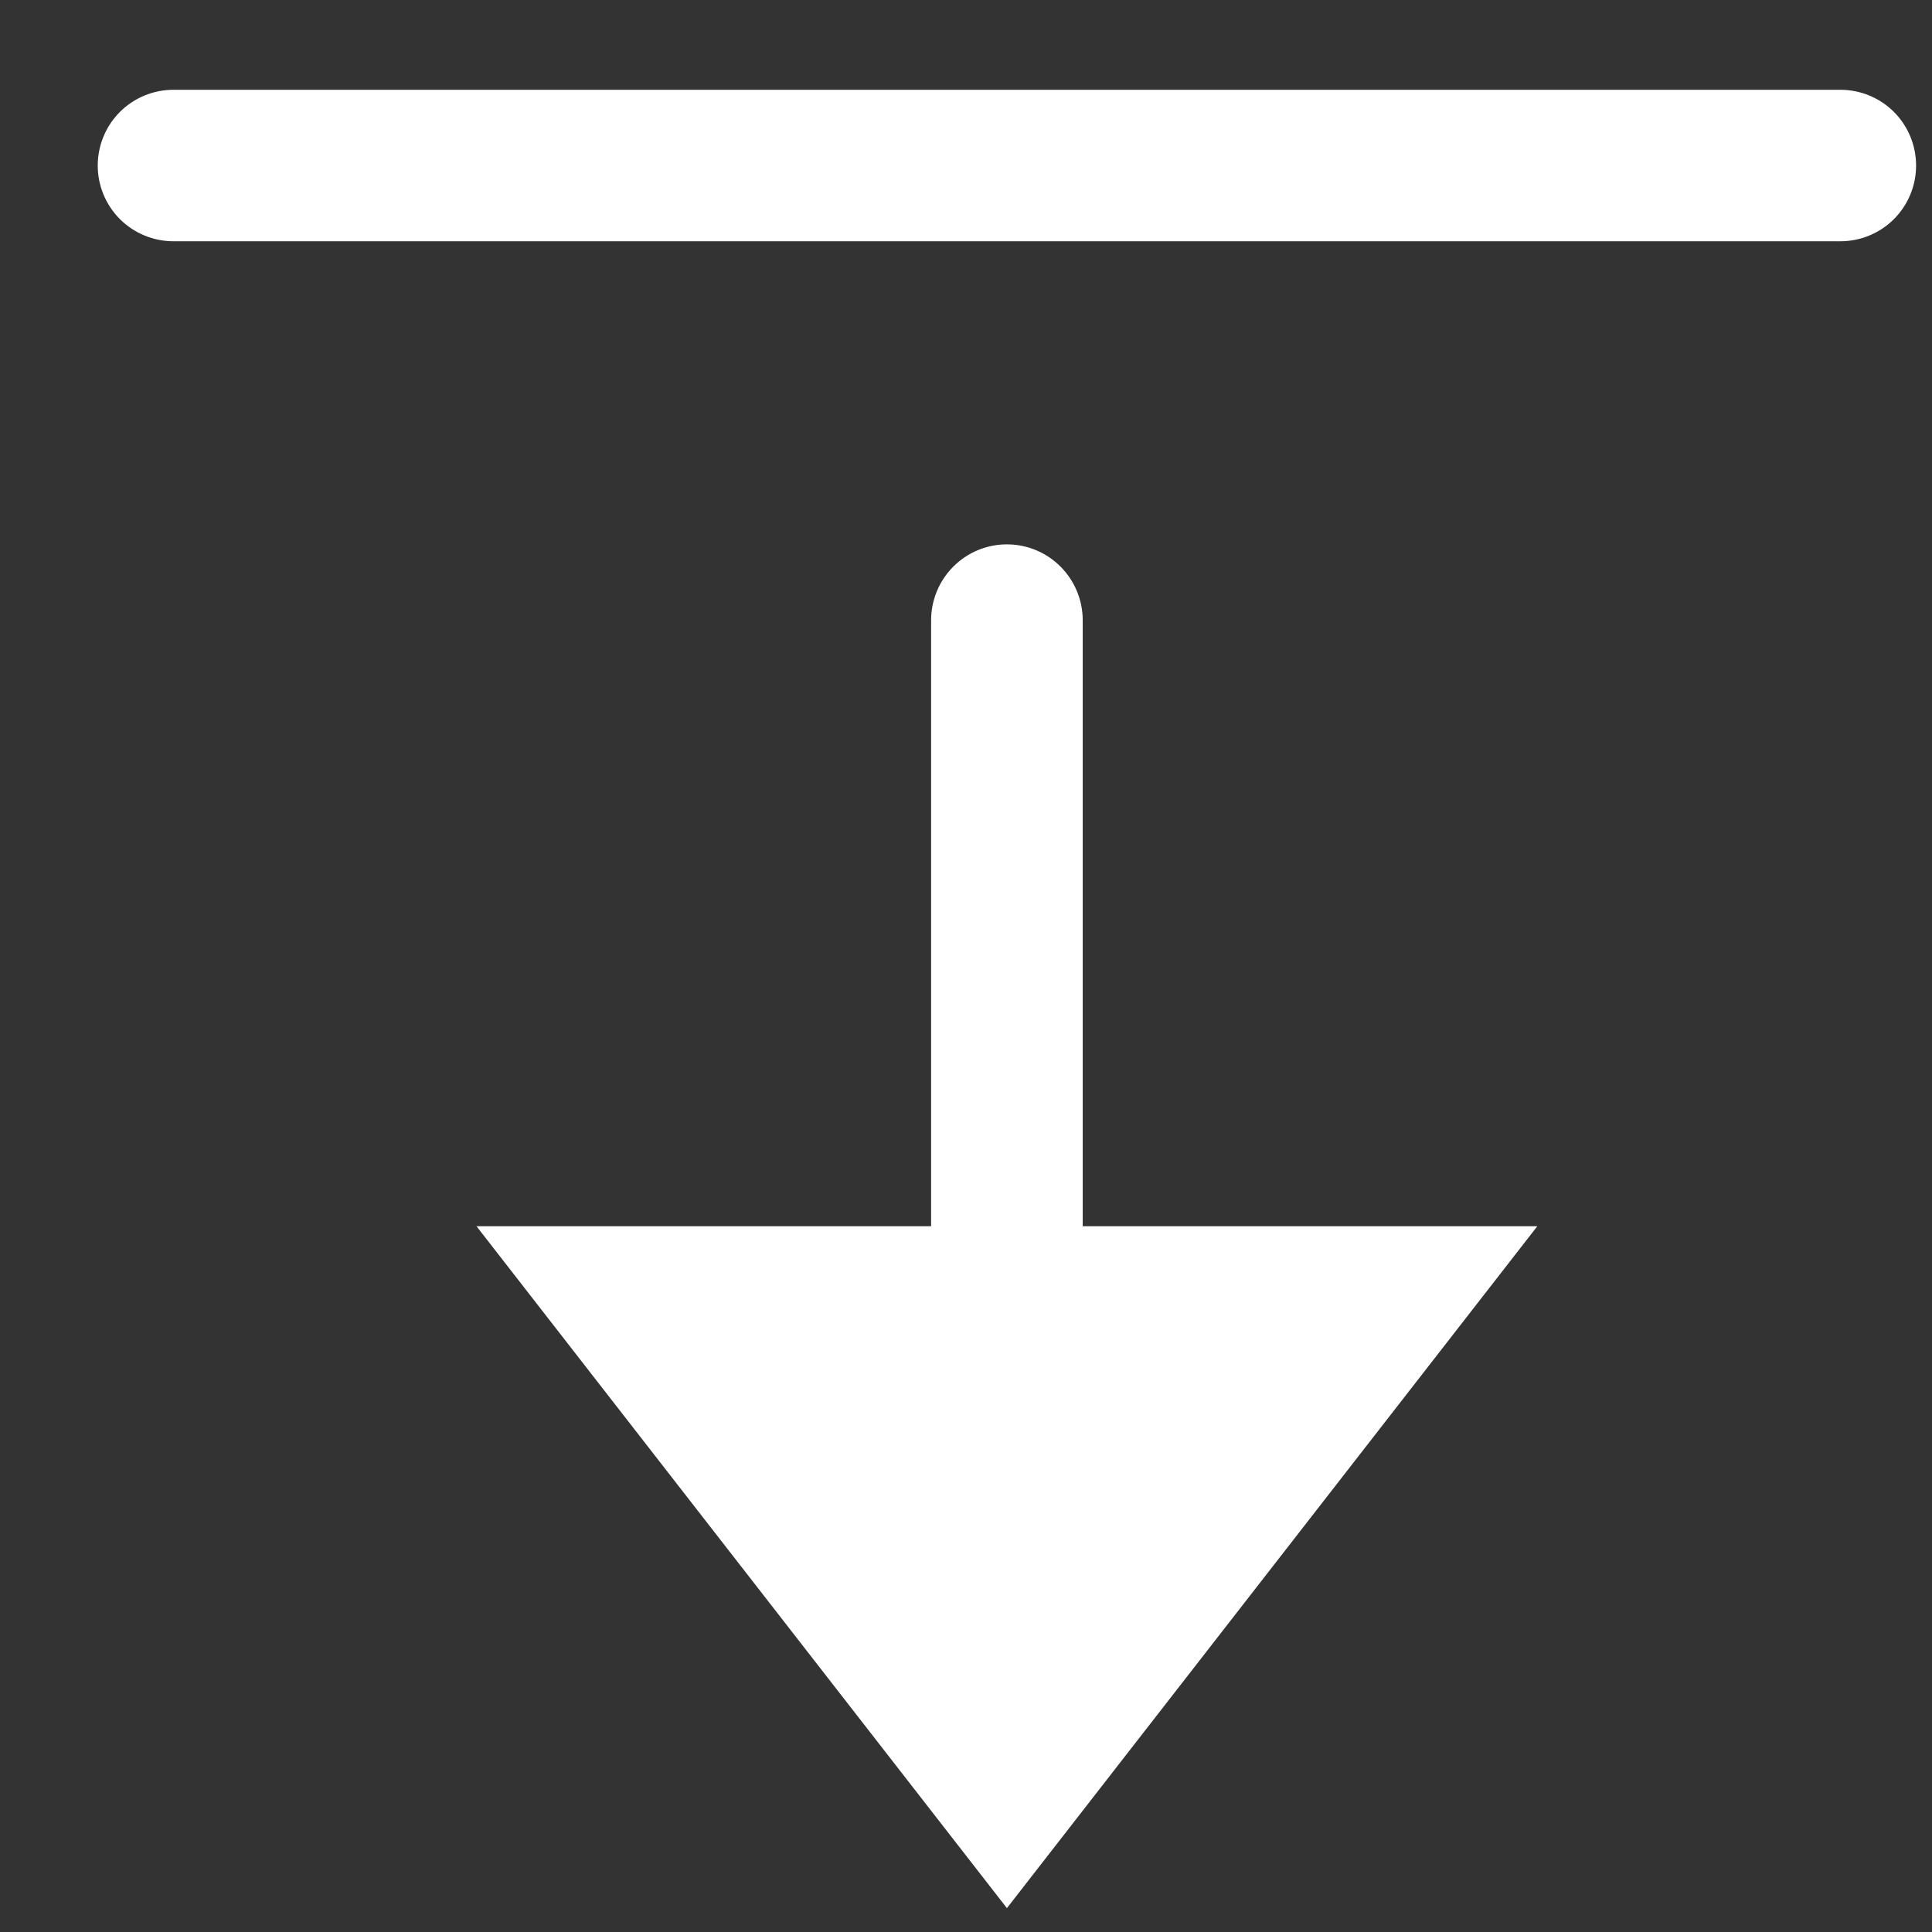
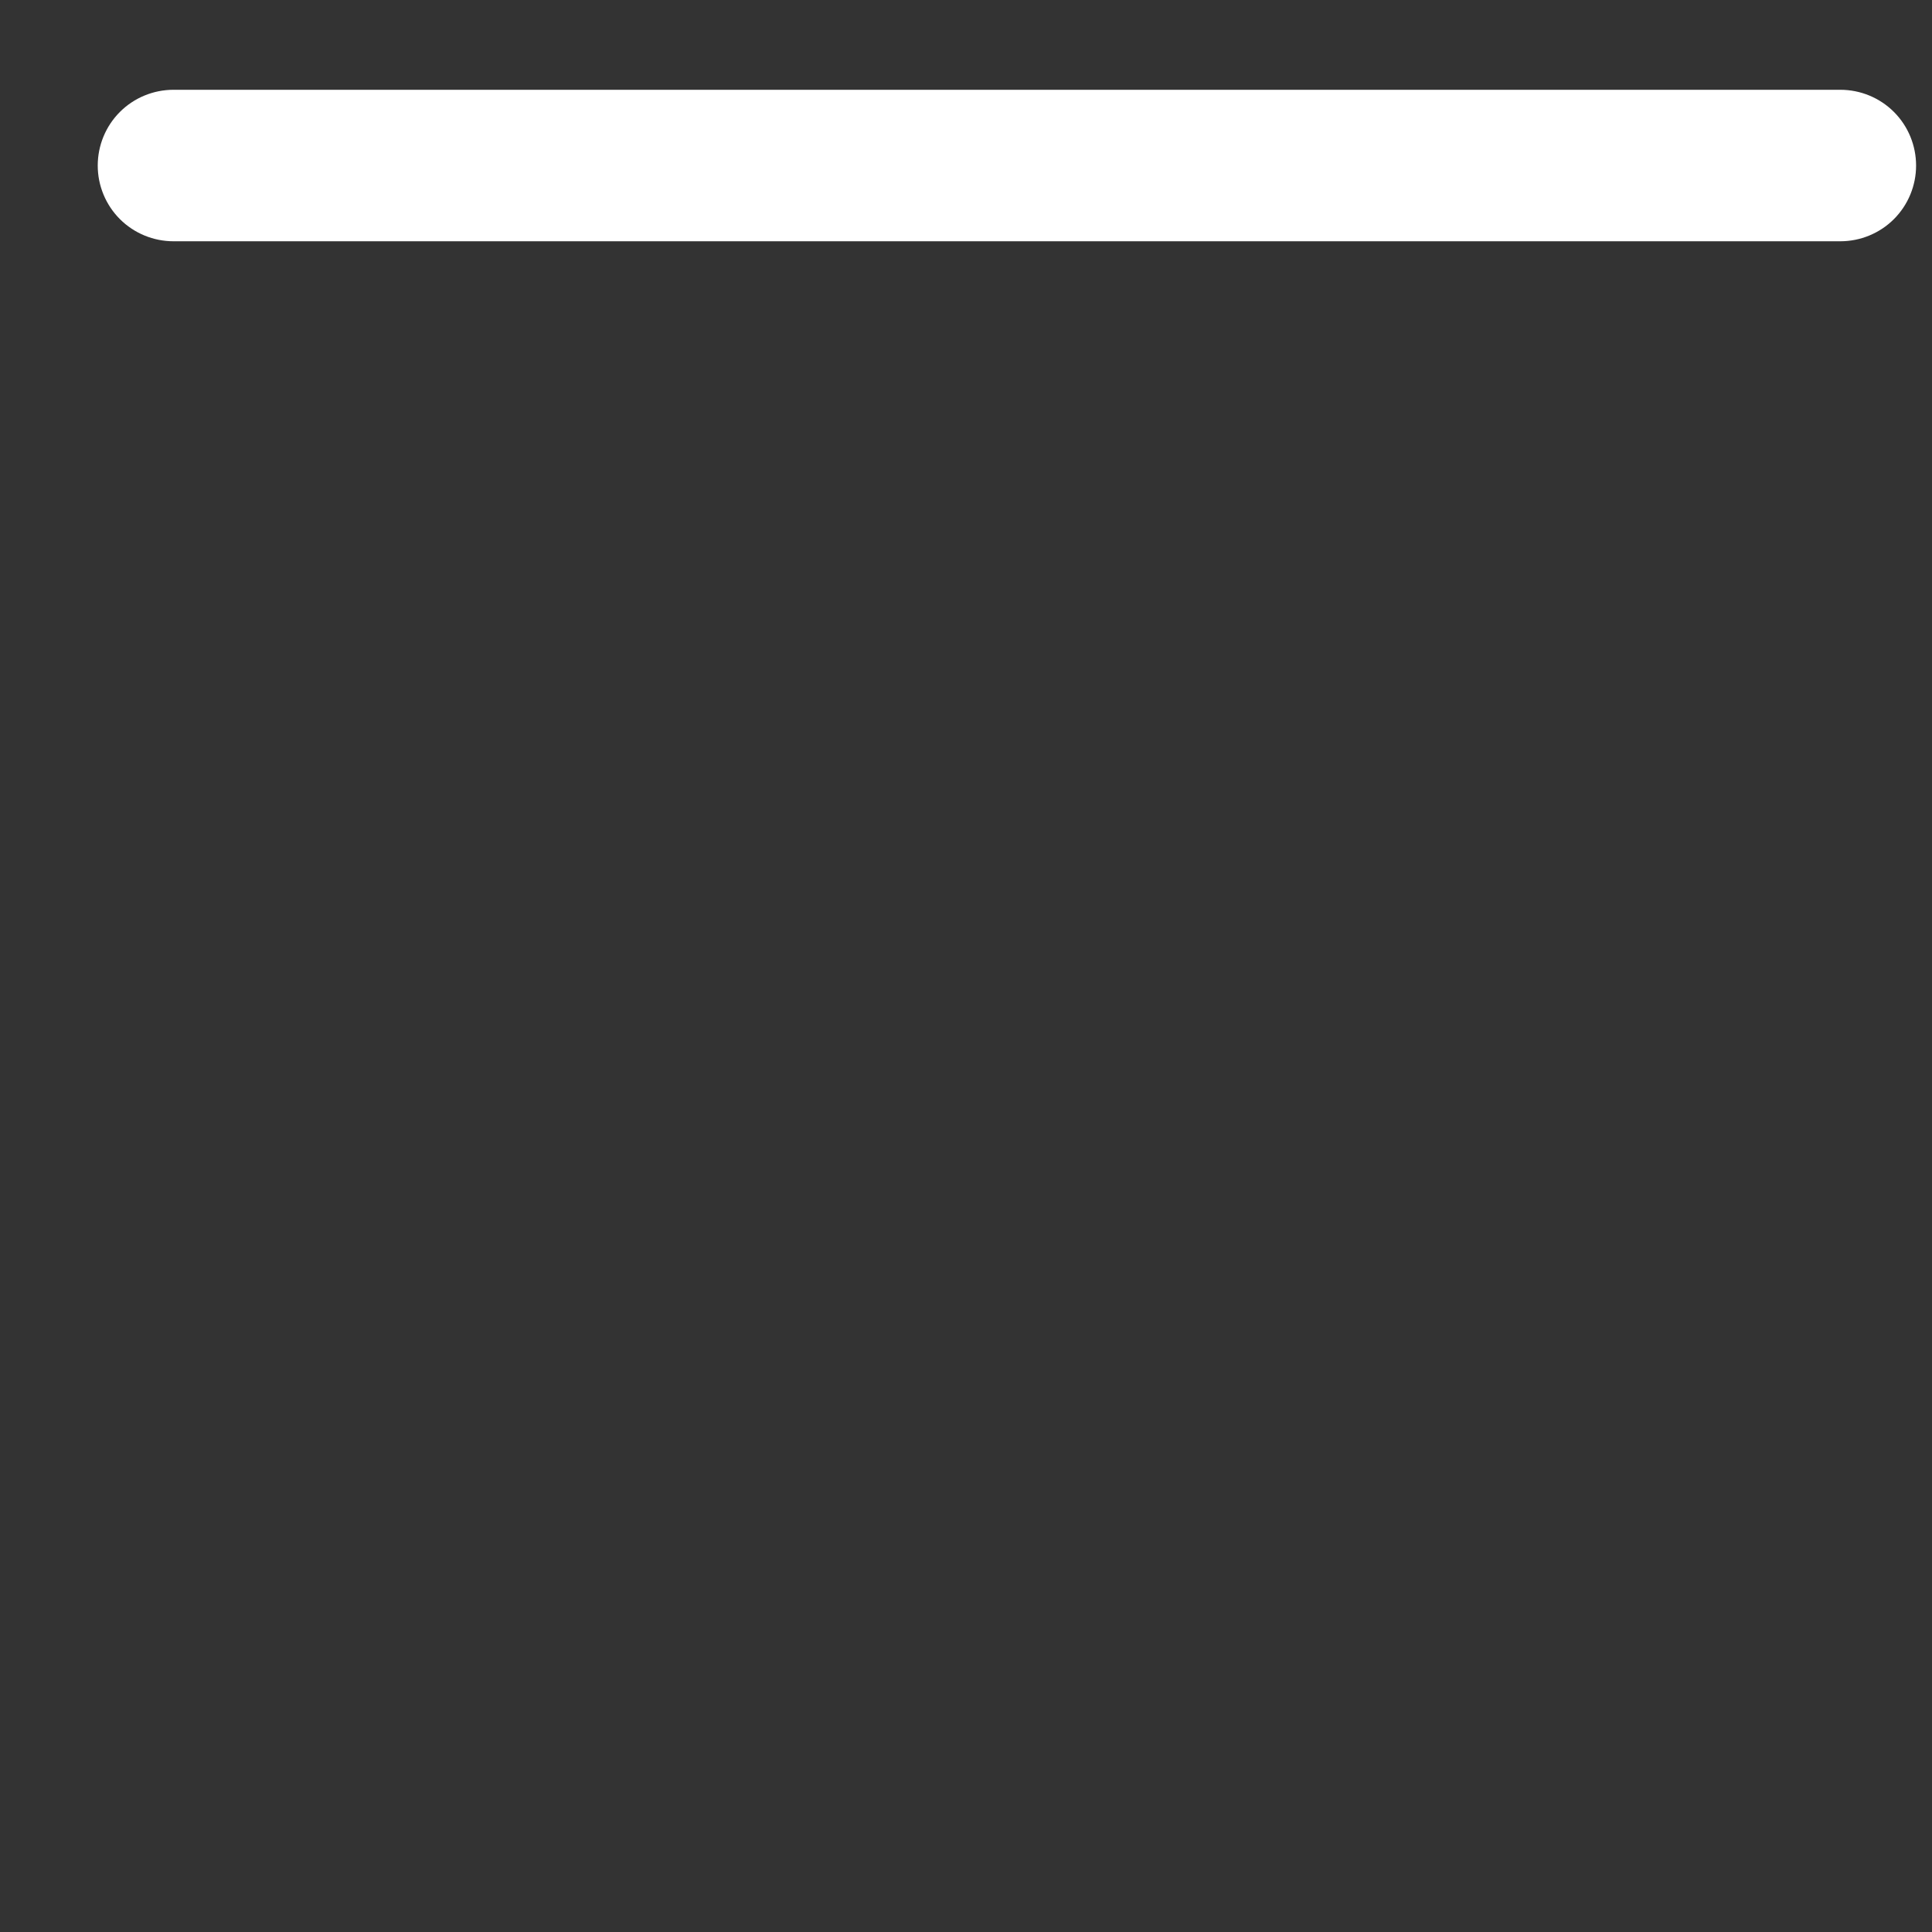
<svg xmlns="http://www.w3.org/2000/svg" width="17" height="17" viewBox="0 0 17 17" fill="none">
  <rect x="0" y="0" width="17" height="17" fill="#333333" stroke="none" />
  <g clip-path="url(#clip0_3_13)">
    <path d="M16.86 1.457C16.86 1.28 16.79 1.11 16.665 0.985C16.54 0.86 16.37 0.79 16.193 0.79H1.527C1.35 0.79 1.18 0.86 1.055 0.985C0.93 1.11 0.86 1.28 0.86 1.457C0.86 1.633 0.93 1.803 1.055 1.928C1.18 2.053 1.35 2.123 1.527 2.123H16.193C16.37 2.123 16.54 2.053 16.665 1.928C16.79 1.803 16.86 1.633 16.86 1.457Z" fill="white" />
-     <path d="M4.193 10.79L8.86 16.79L13.527 10.79H9.527V5.457C9.527 5.28 9.456 5.11 9.331 4.985C9.206 4.86 9.037 4.79 8.86 4.79C8.683 4.79 8.514 4.86 8.389 4.985C8.264 5.11 8.193 5.28 8.193 5.457V10.79H4.193Z" fill="white" />
  </g>
  <defs>
    <clipPath id="clip0_3_13">
      <rect width="16" height="16" fill="white" transform="translate(0.86 0.79)" />
    </clipPath>
  </defs>
</svg>